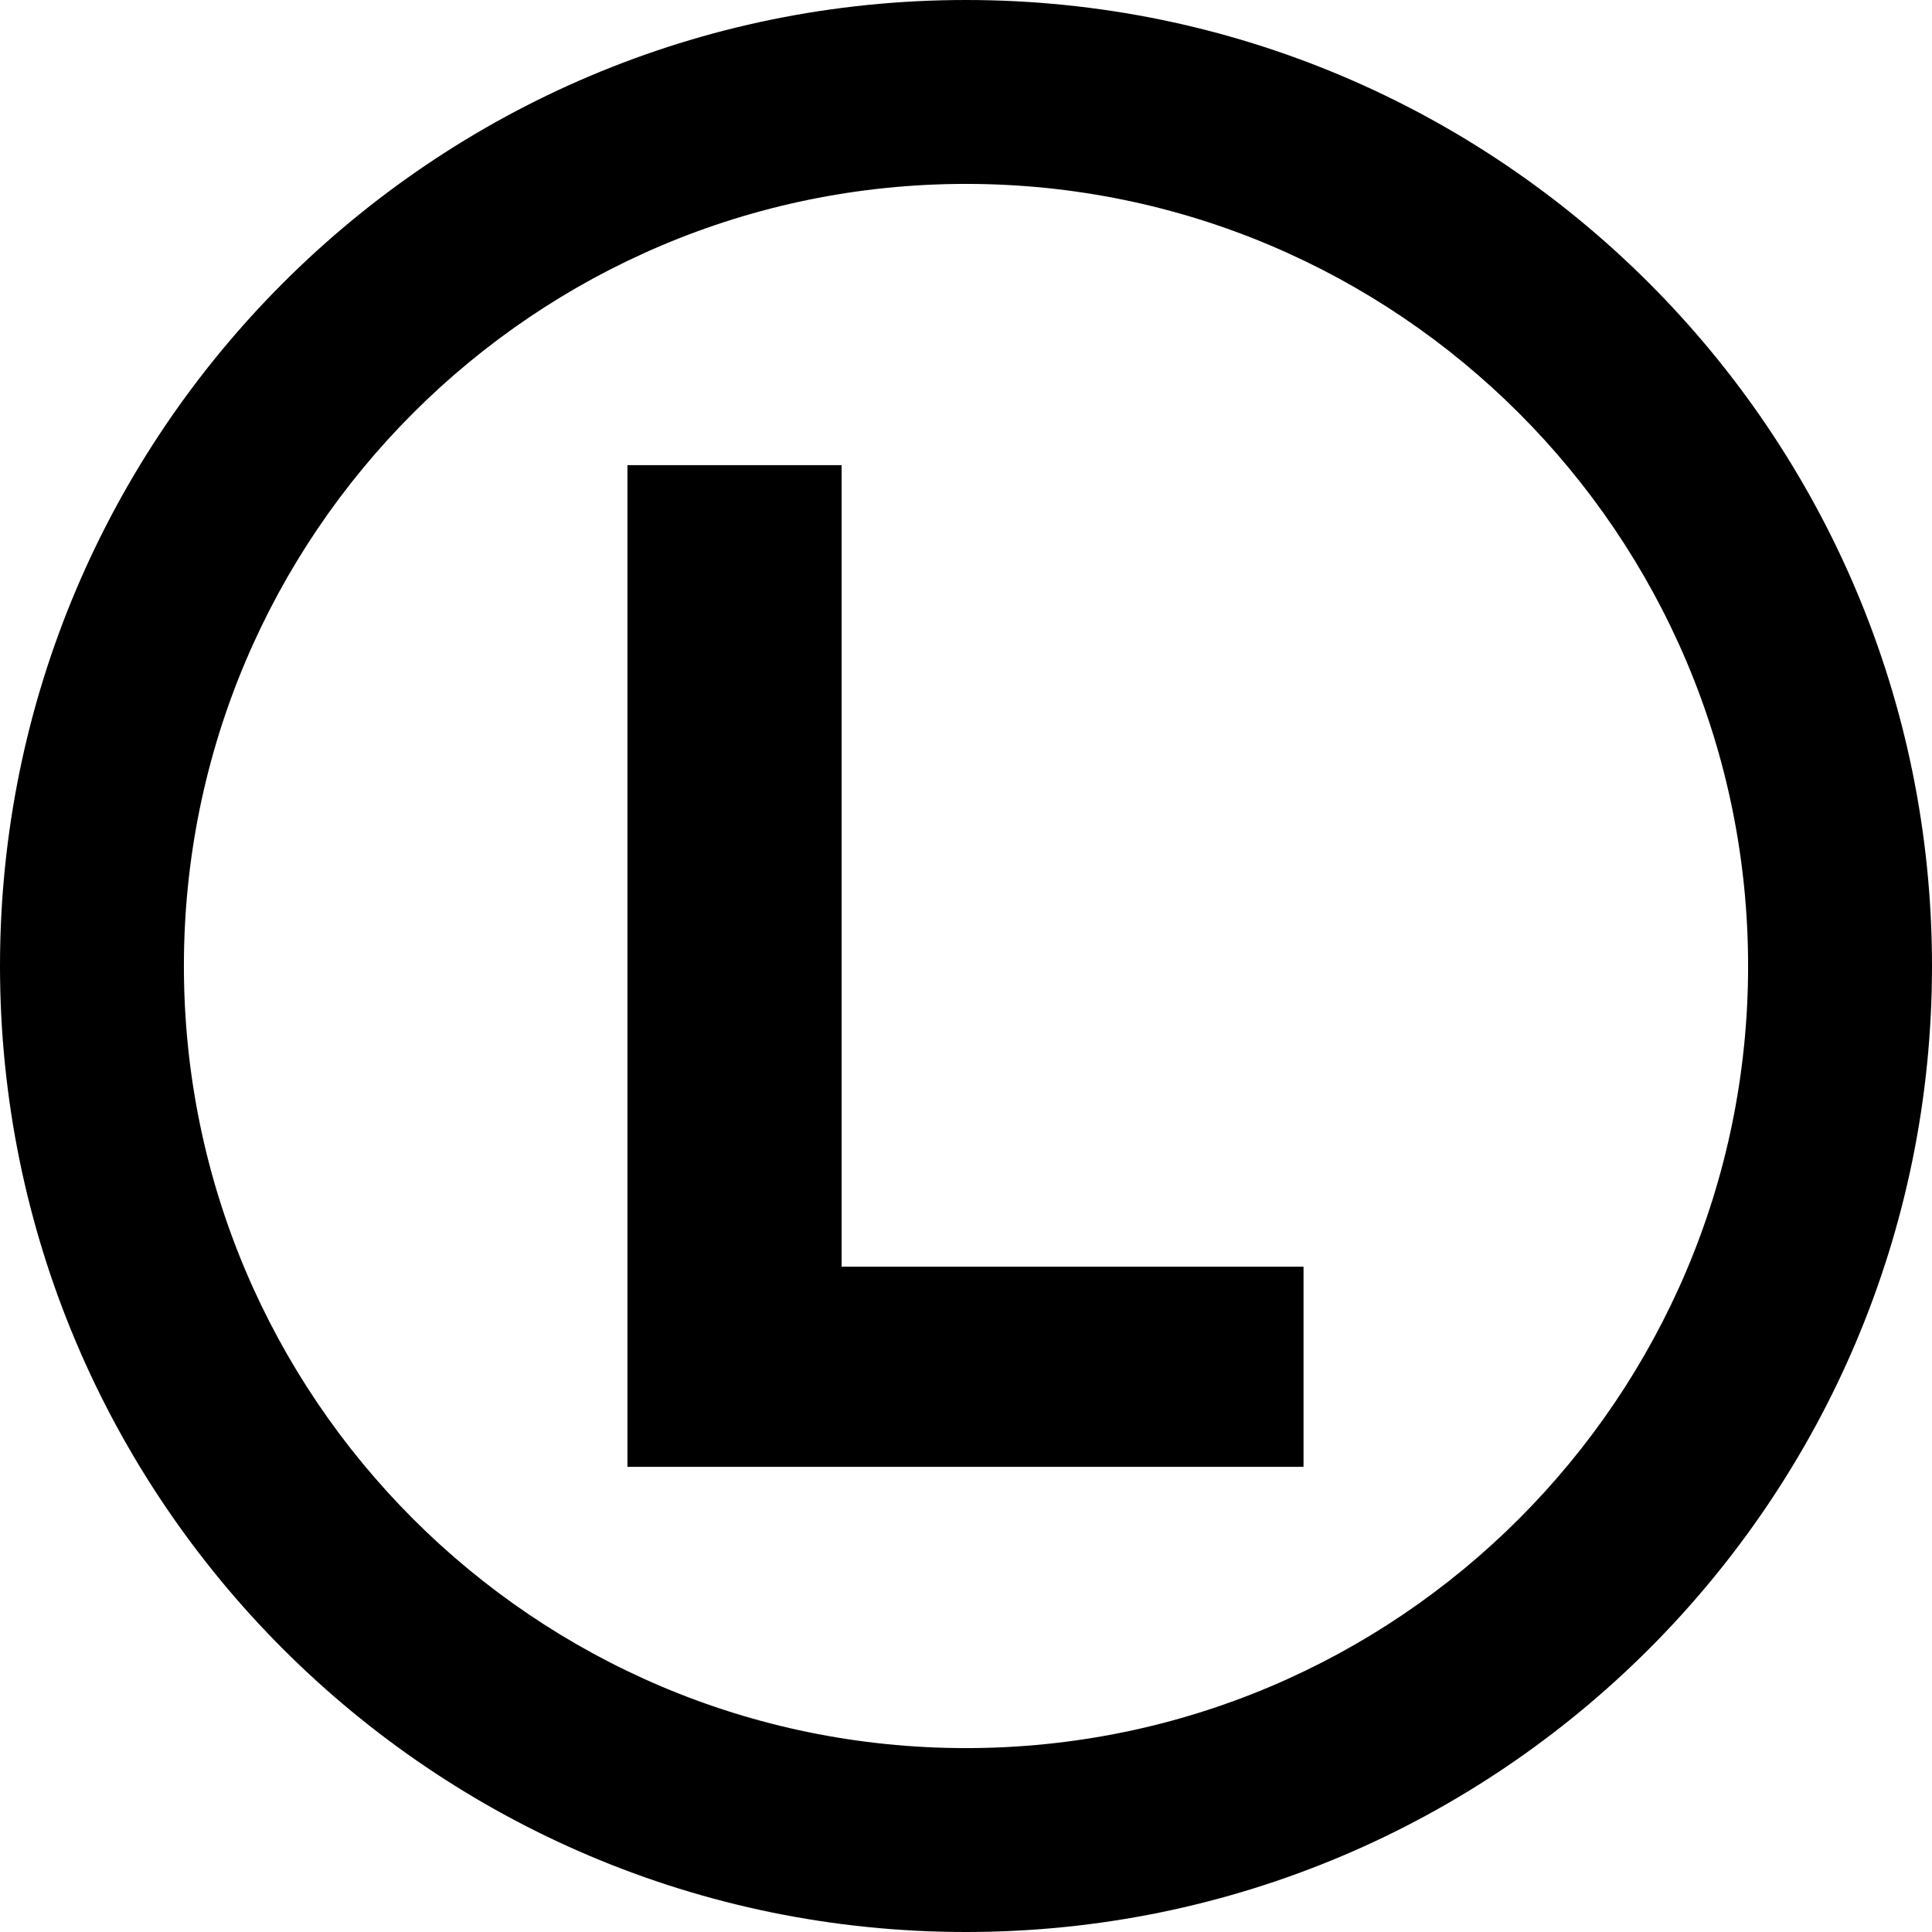
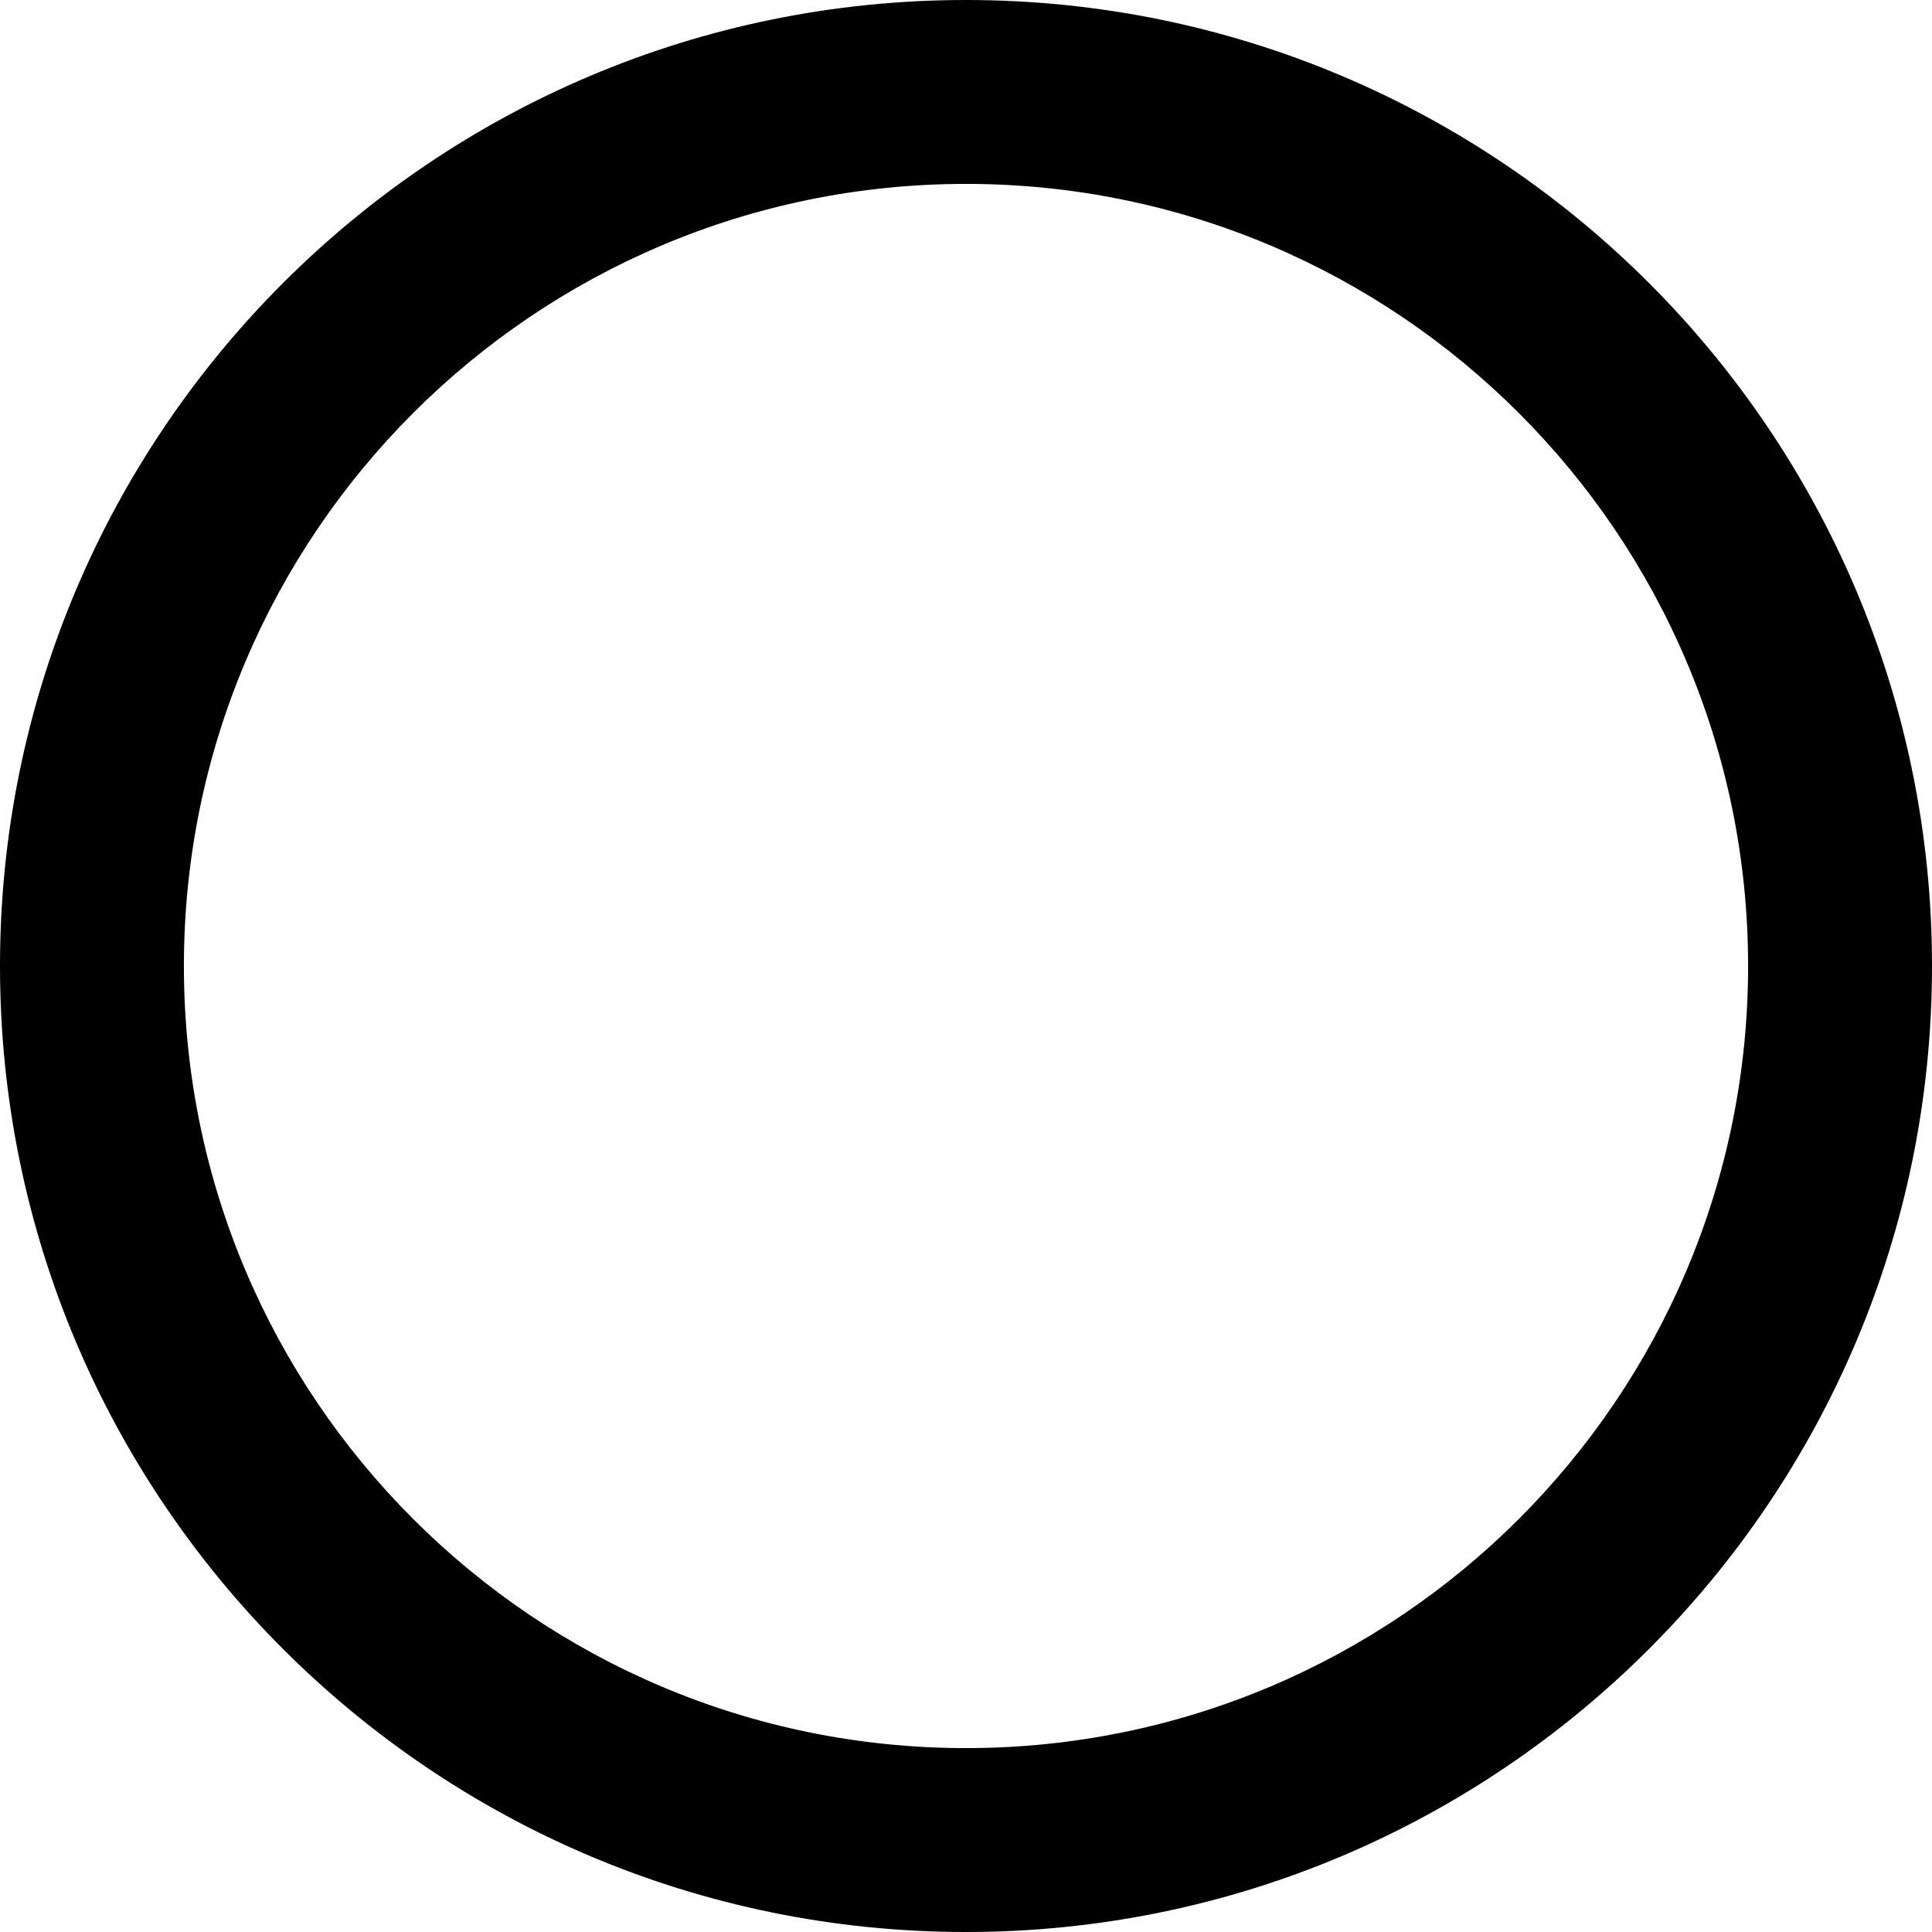
<svg xmlns="http://www.w3.org/2000/svg" version="1.1" width="124" height="124">
  <svg width="124" height="124" viewBox="0 0 124 124" fill="none">
    <g clip-path="url(#clip0_5868_935)">
      <path fill-rule="evenodd" clip-rule="evenodd" d="M62 112.197C89.702 112.197 112.197 89.702 112.197 62C112.197 34.298 89.702 11.803 62 11.803C34.298 11.803 11.803 34.298 11.803 62C11.803 89.702 34.298 112.197 62 112.197ZM62 124C96.228 124 124 96.228 124 62C124 27.772 96.228 0 62 0C27.772 0 0 27.772 0 62C0 96.228 27.772 124 62 124Z" fill="black" />
-       <path d="M83.732 94.145H40.27V29.854H54.017V81.3H83.663V94.145H83.732Z" fill="black" />
    </g>
    <defs>
      <clipPath id="SvgjsClipPath1052">
-         <rect width="124" height="124" fill="white" />
-       </clipPath>
+         </clipPath>
    </defs>
  </svg>
  <style>@media (prefers-color-scheme: light) { :root { filter: none; } }
@media (prefers-color-scheme: dark) { :root { filter: none; } }
</style>
</svg>